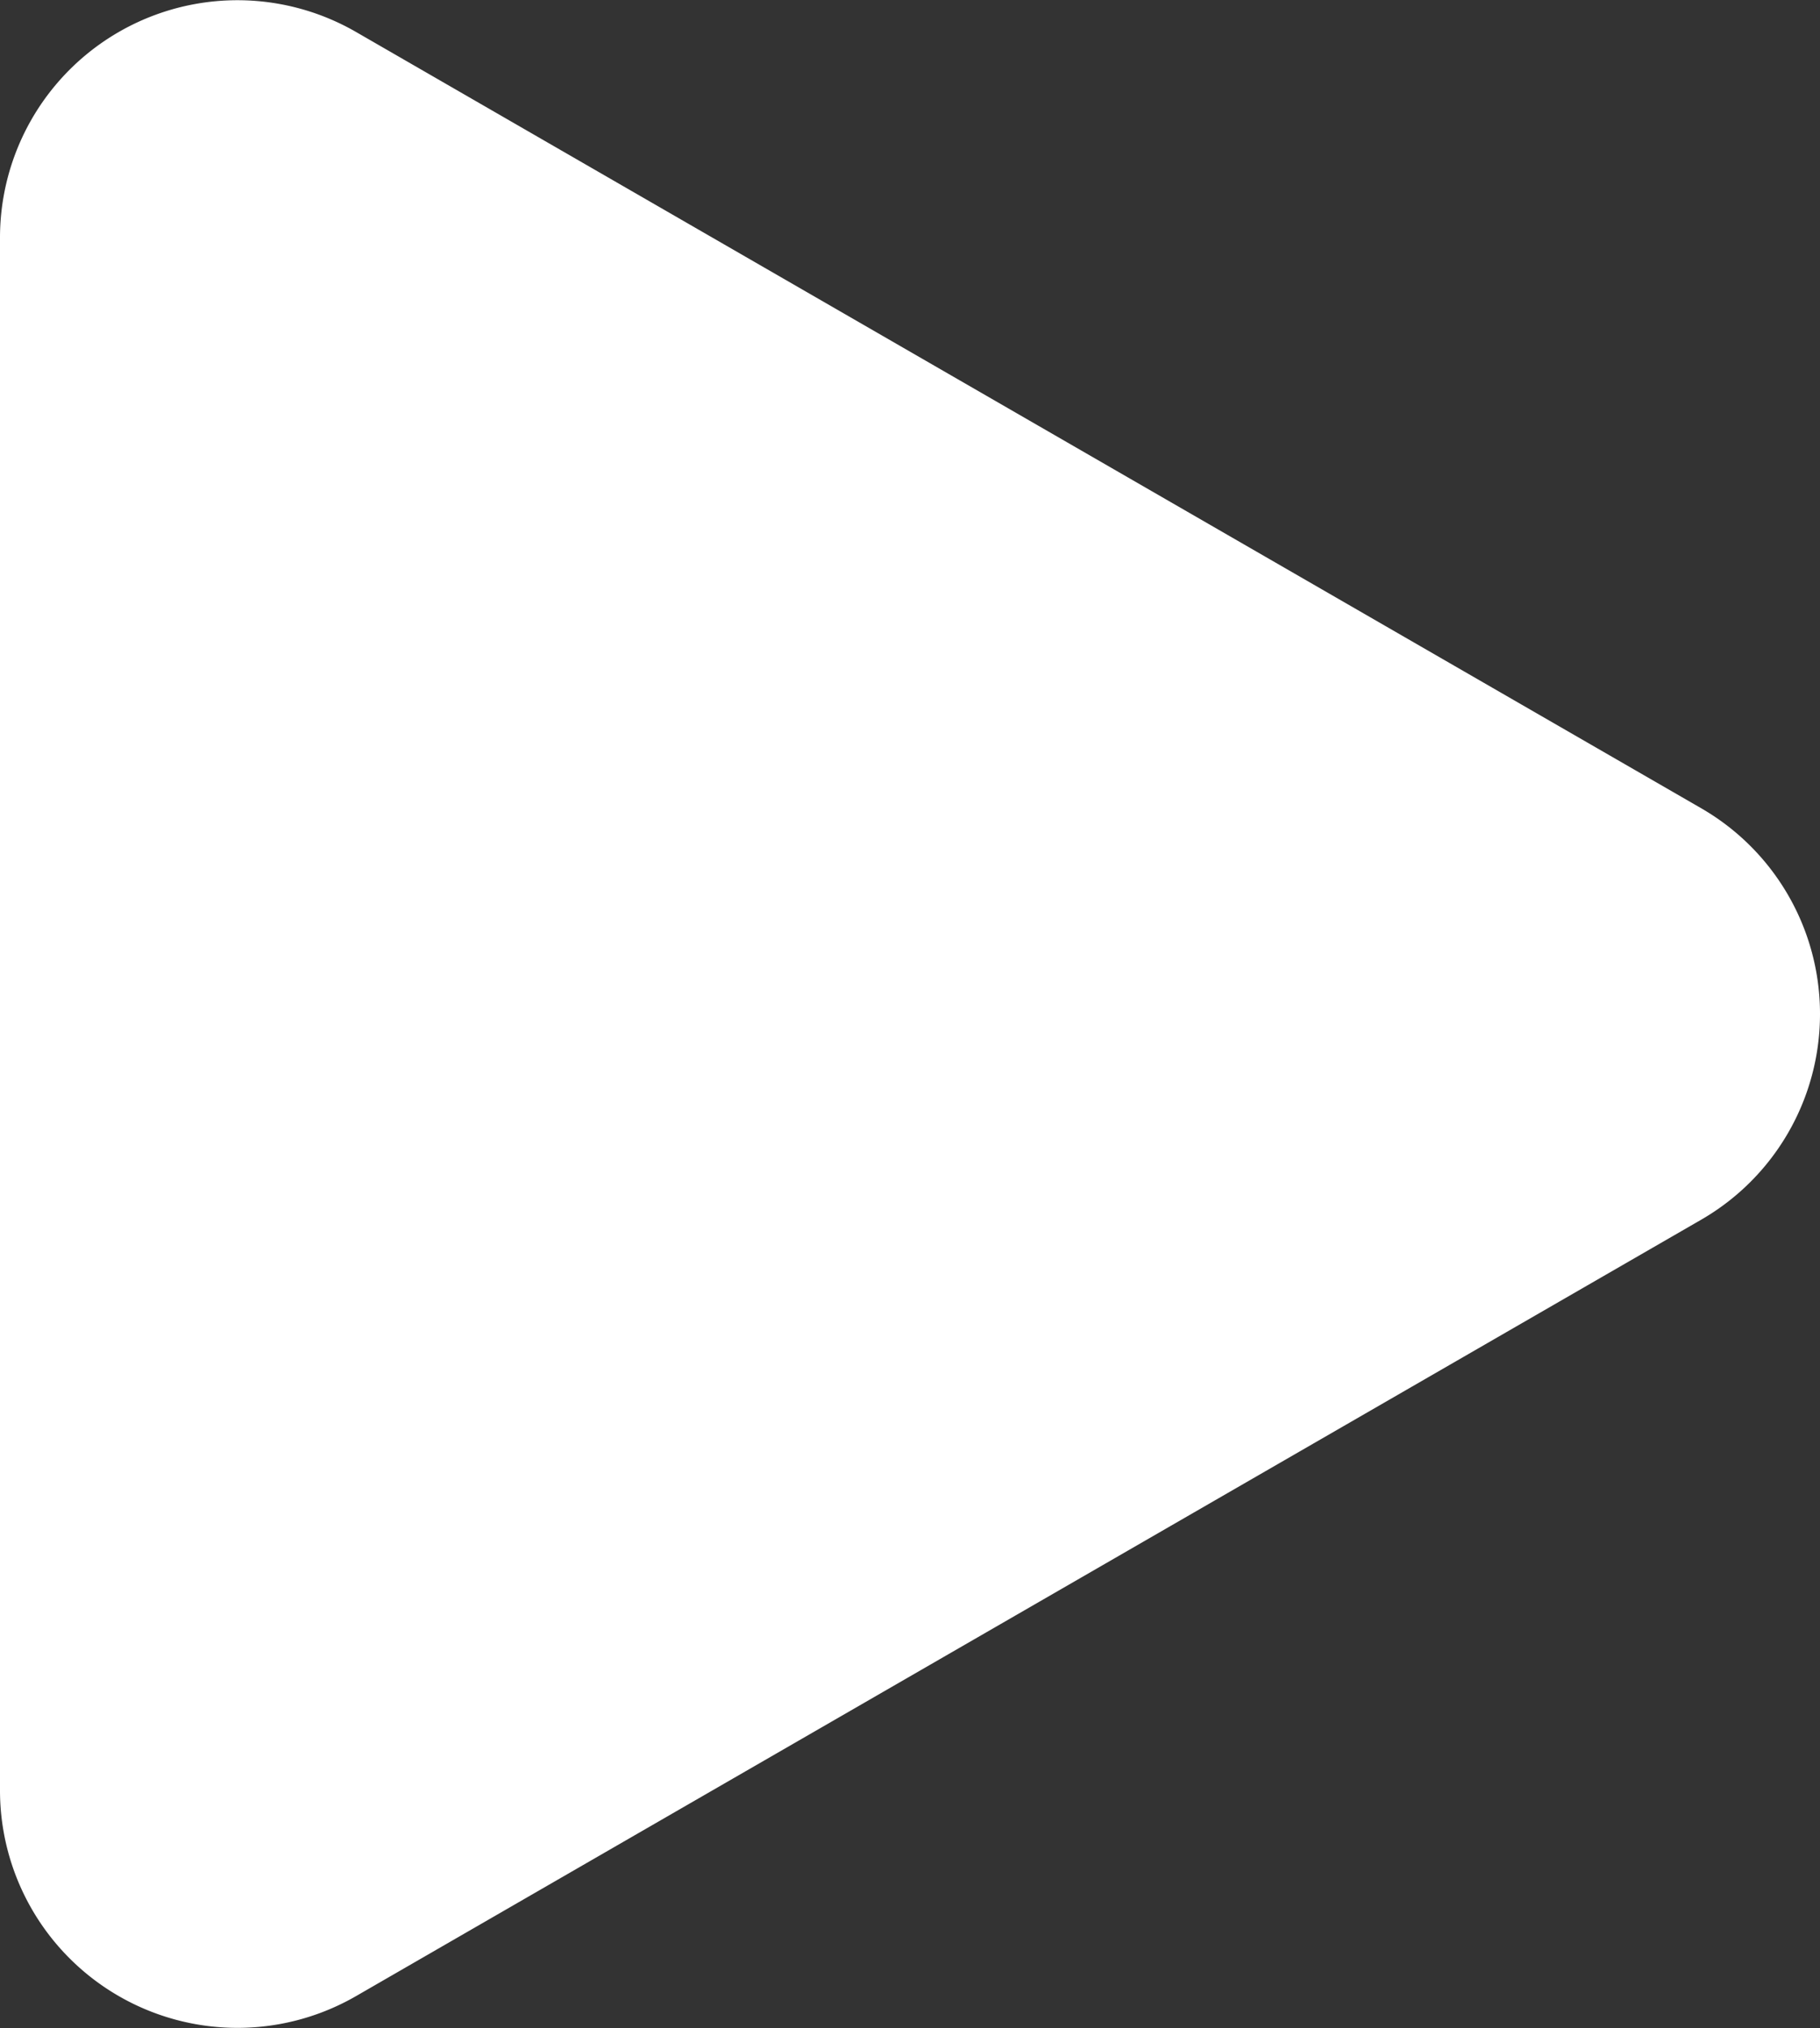
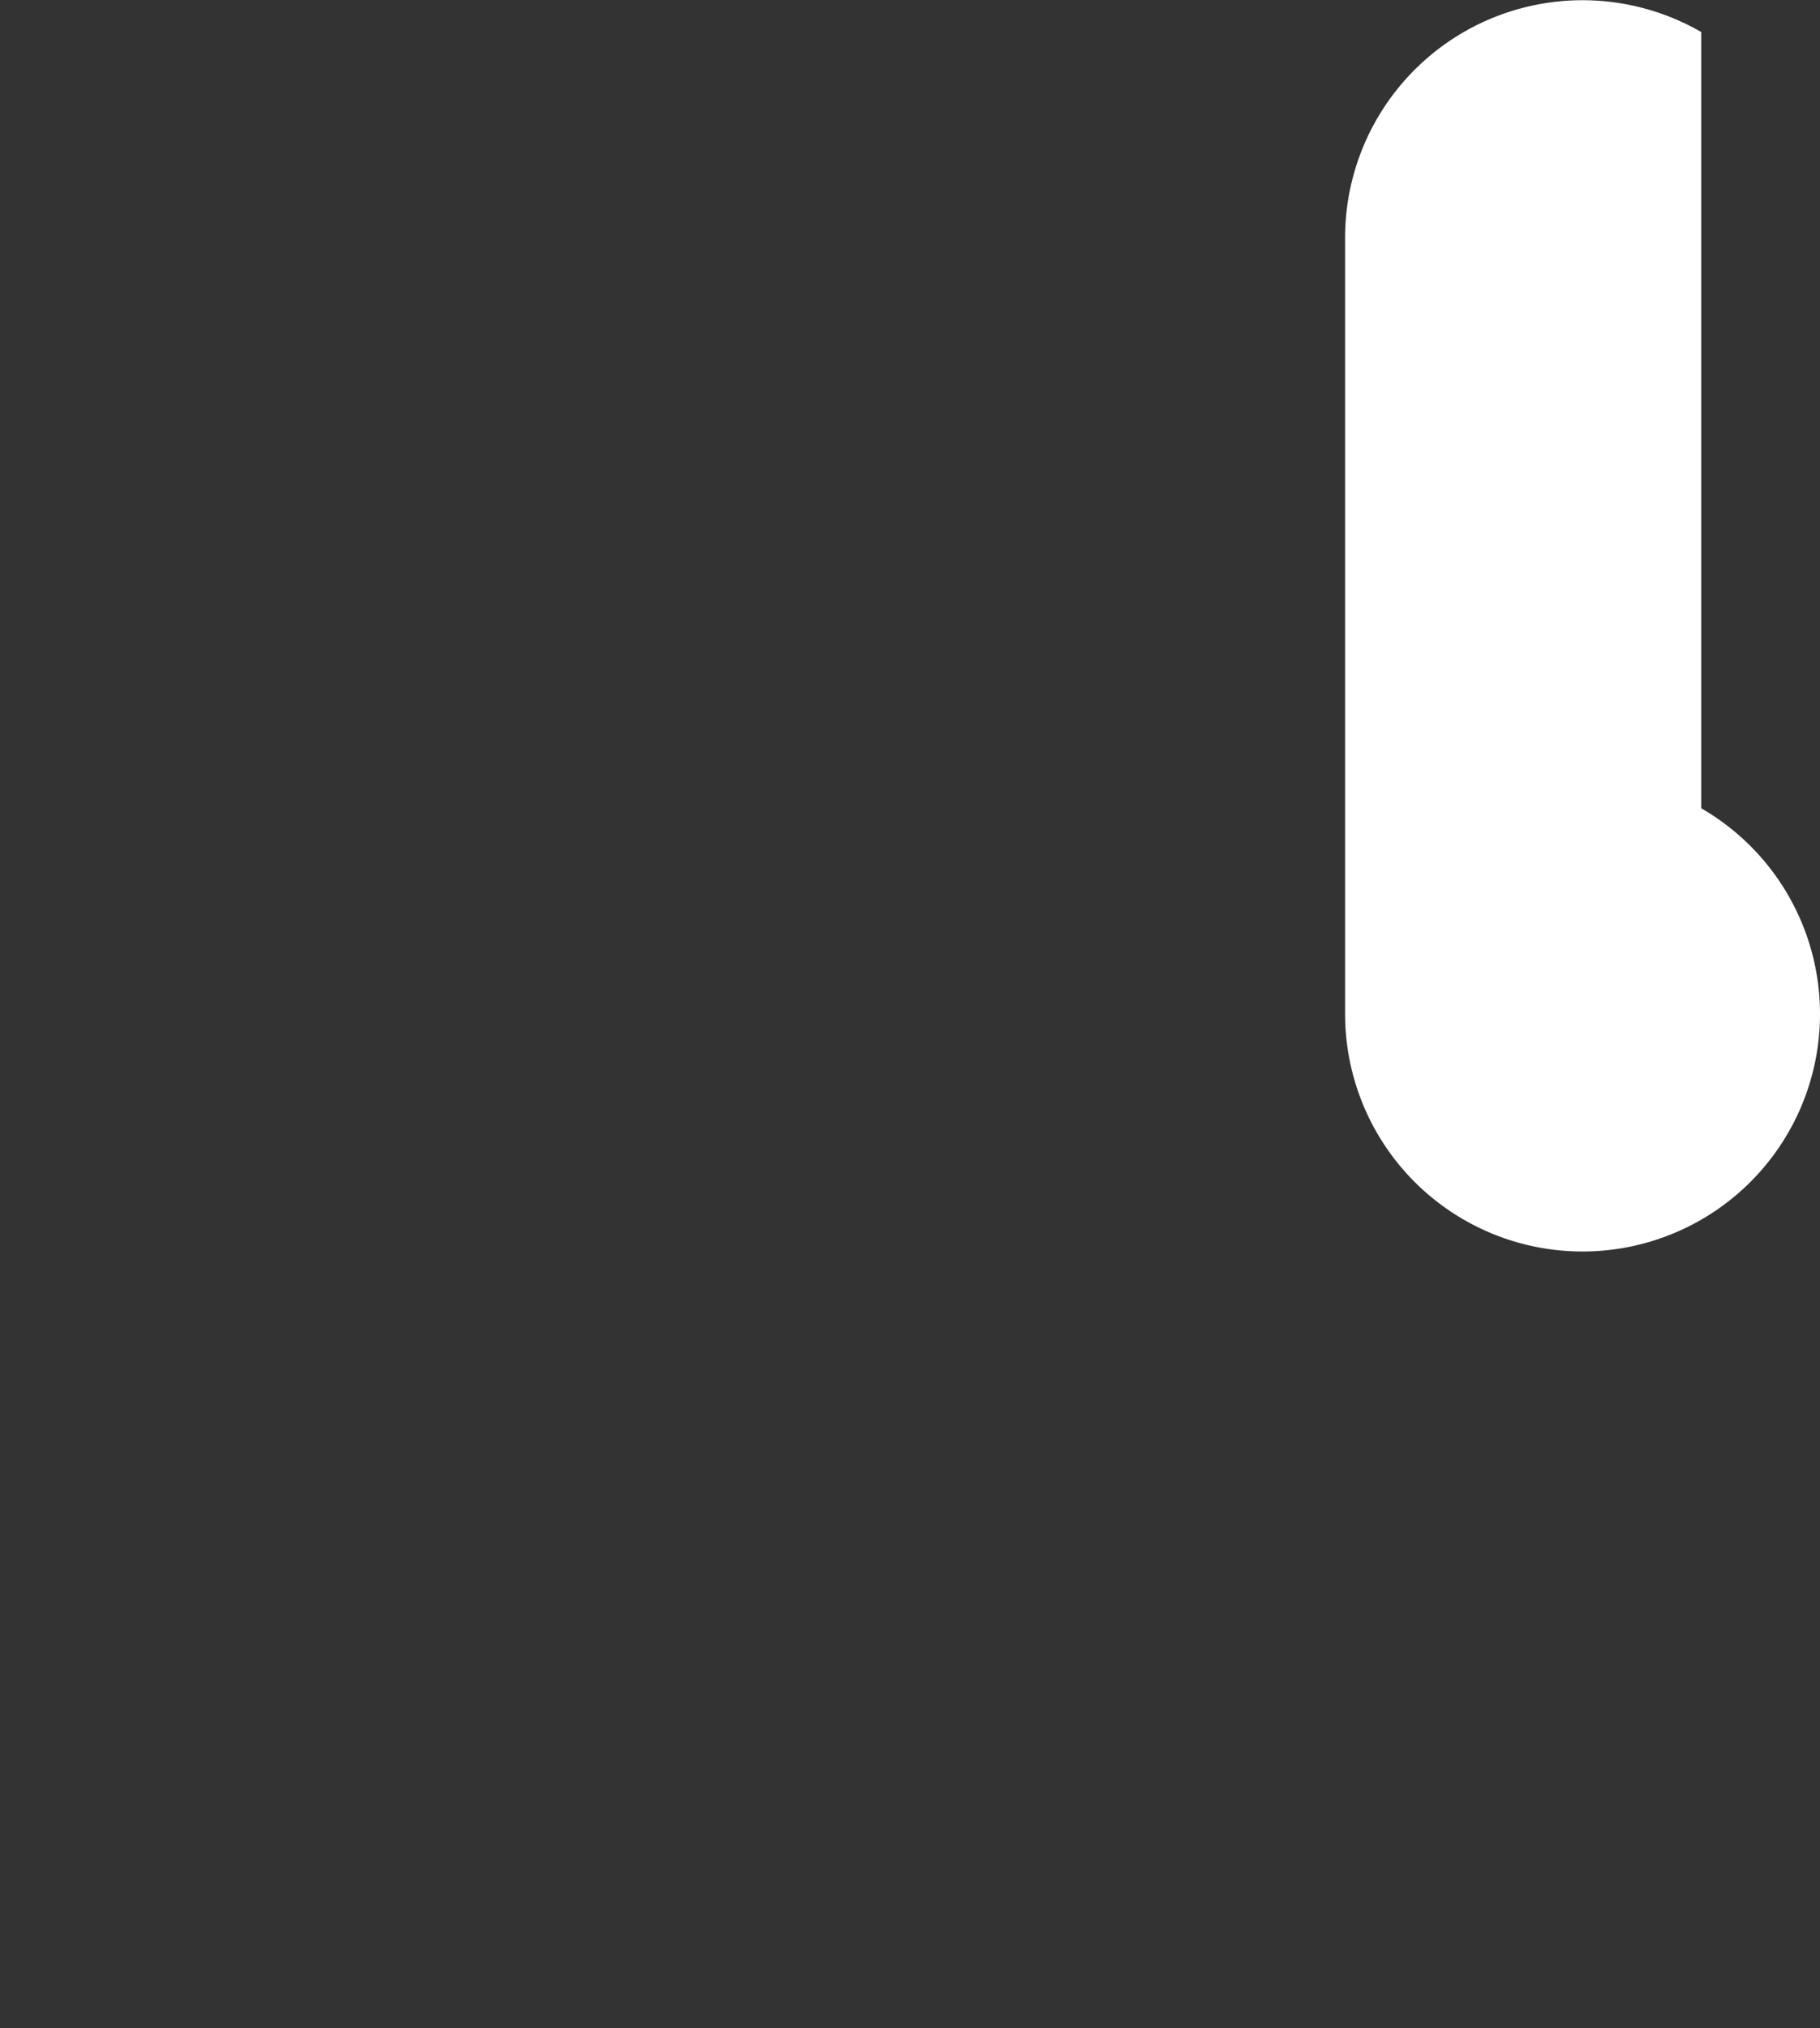
<svg xmlns="http://www.w3.org/2000/svg" width="68.99" height="76.861" viewBox="0 0 68.99 76.861">
  <rect x="0" y="0" width="68.99" height="76.861" fill="#333333" stroke="none" />
-   <path id="Path_12480" data-name="Path 12480" d="M37.2,13.512a9,9,0,0,1,15.591,0L82.213,64.5a9,9,0,0,1-7.8,13.5H15.583a9,9,0,0,1-7.8-13.5Z" transform="translate(78 -6.569) rotate(90)" fill="#fff" />
+   <path id="Path_12480" data-name="Path 12480" d="M37.2,13.512a9,9,0,0,1,15.591,0a9,9,0,0,1-7.8,13.5H15.583a9,9,0,0,1-7.8-13.5Z" transform="translate(78 -6.569) rotate(90)" fill="#fff" />
</svg>